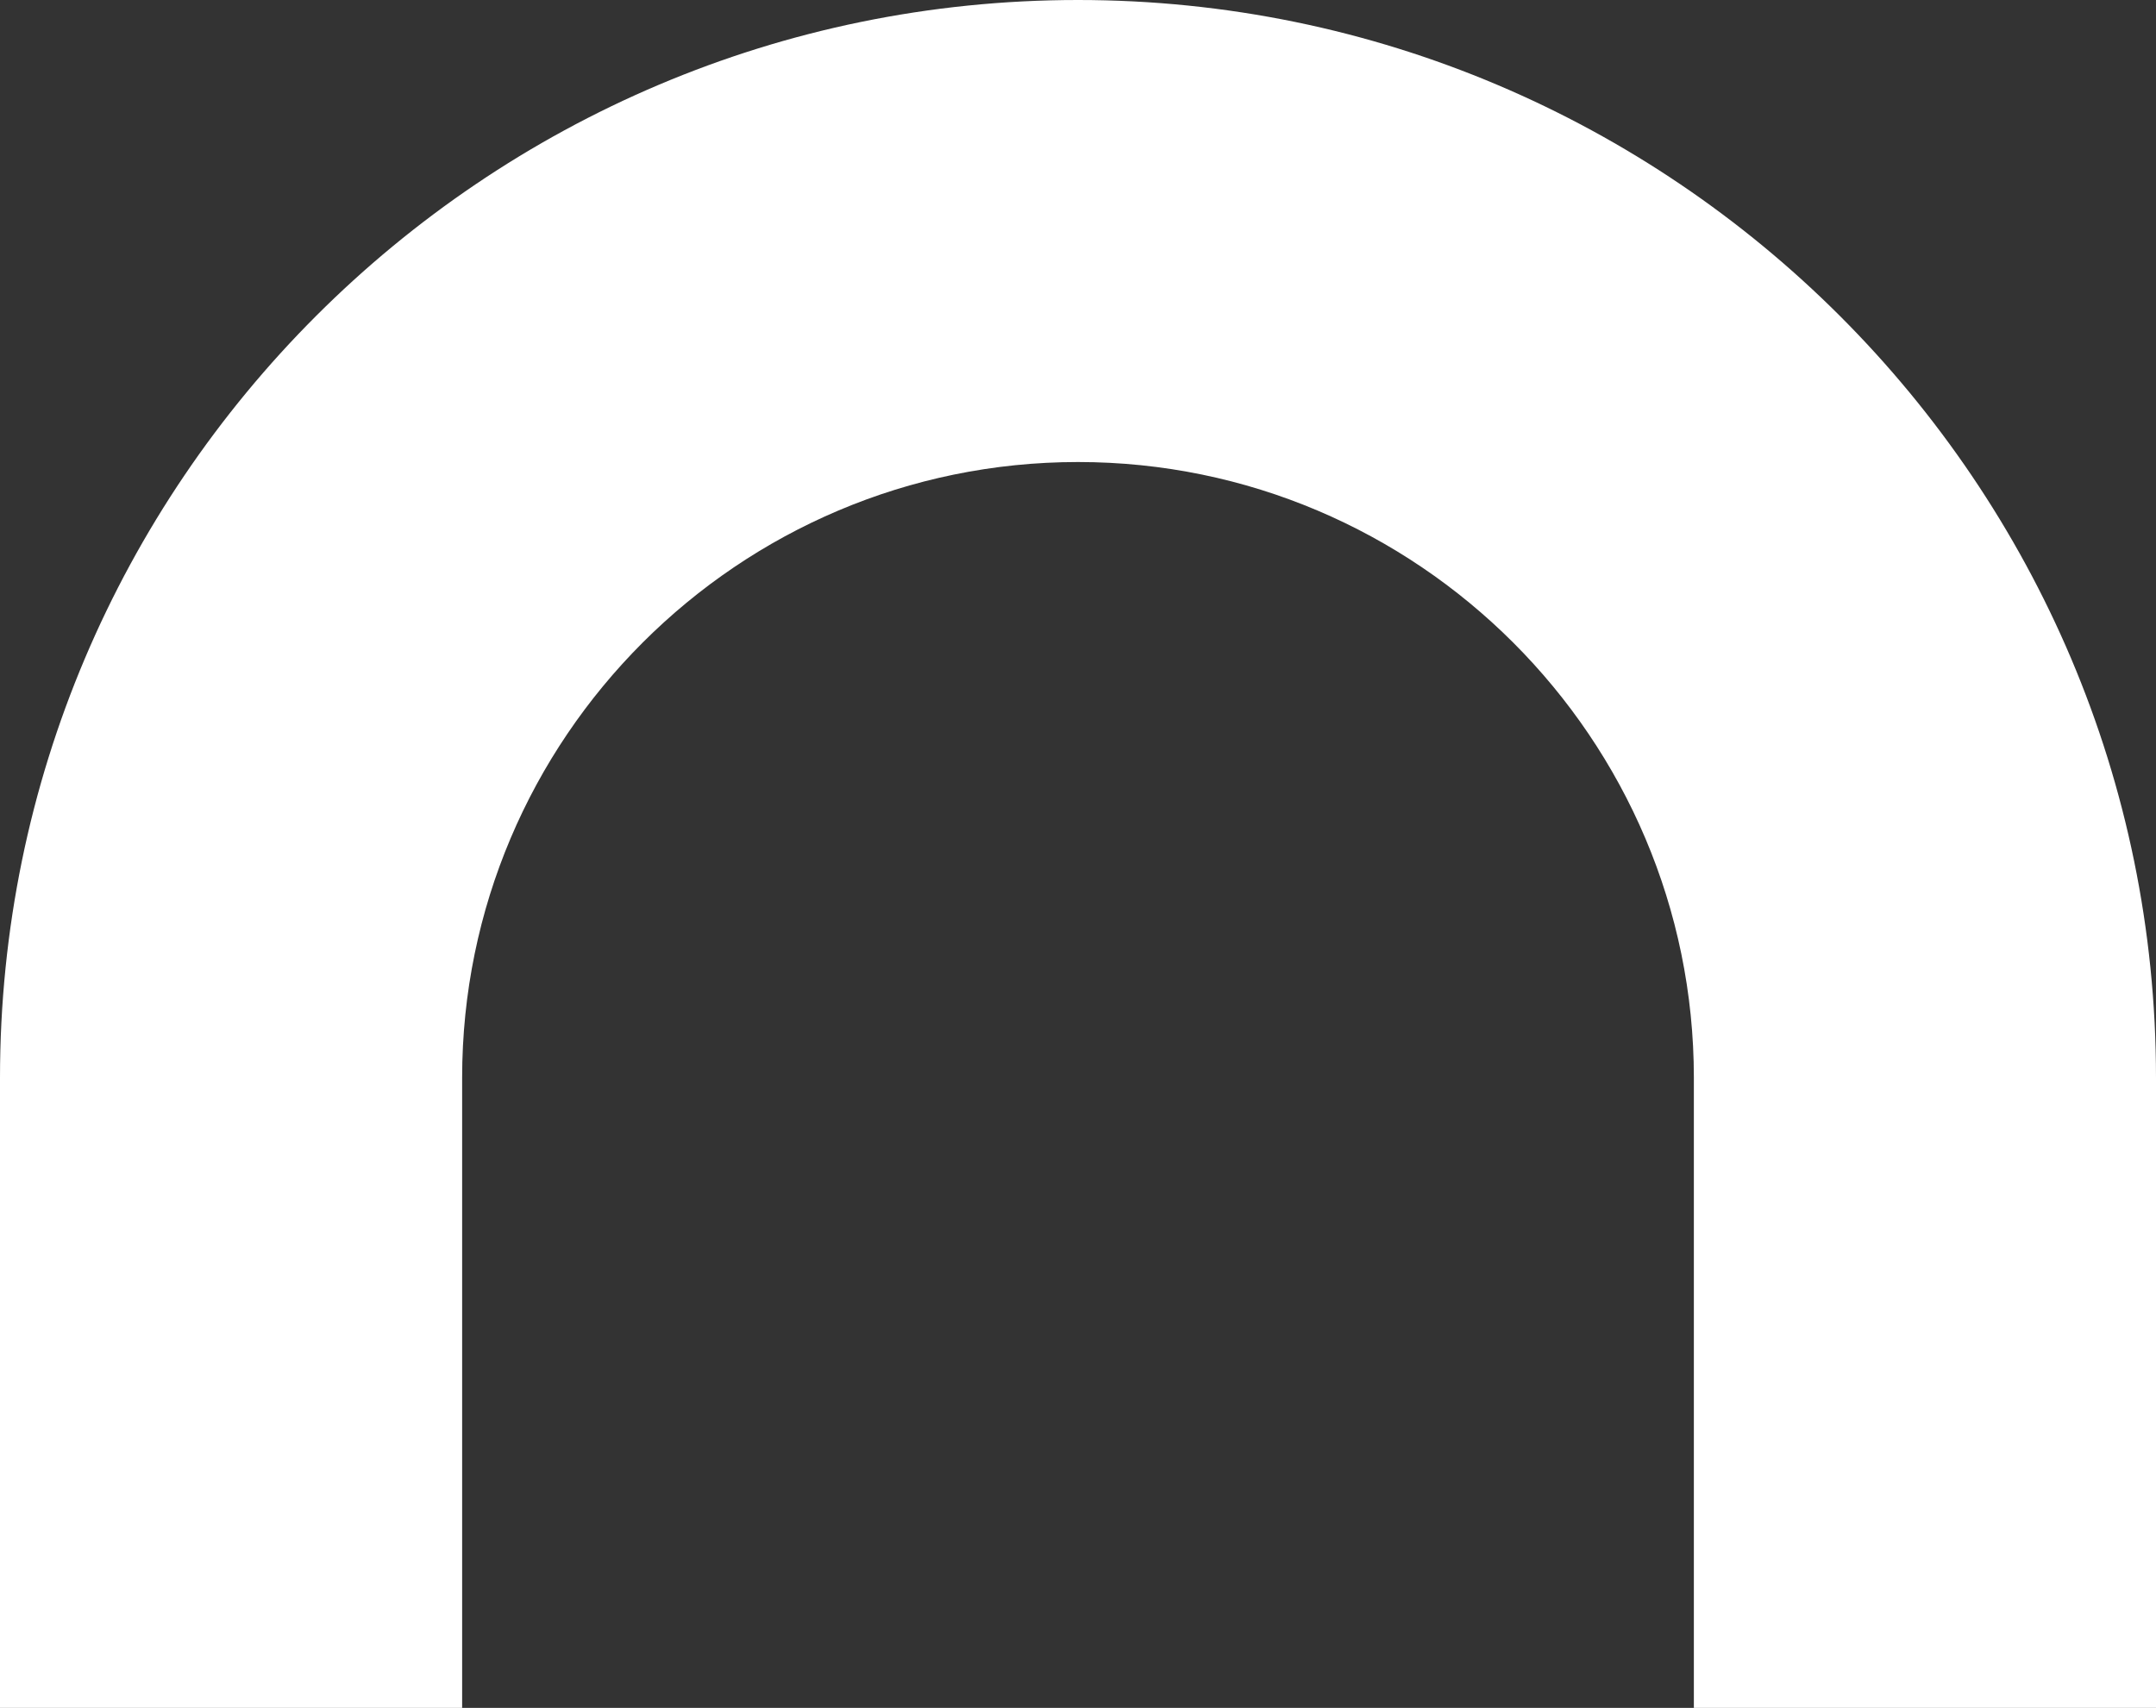
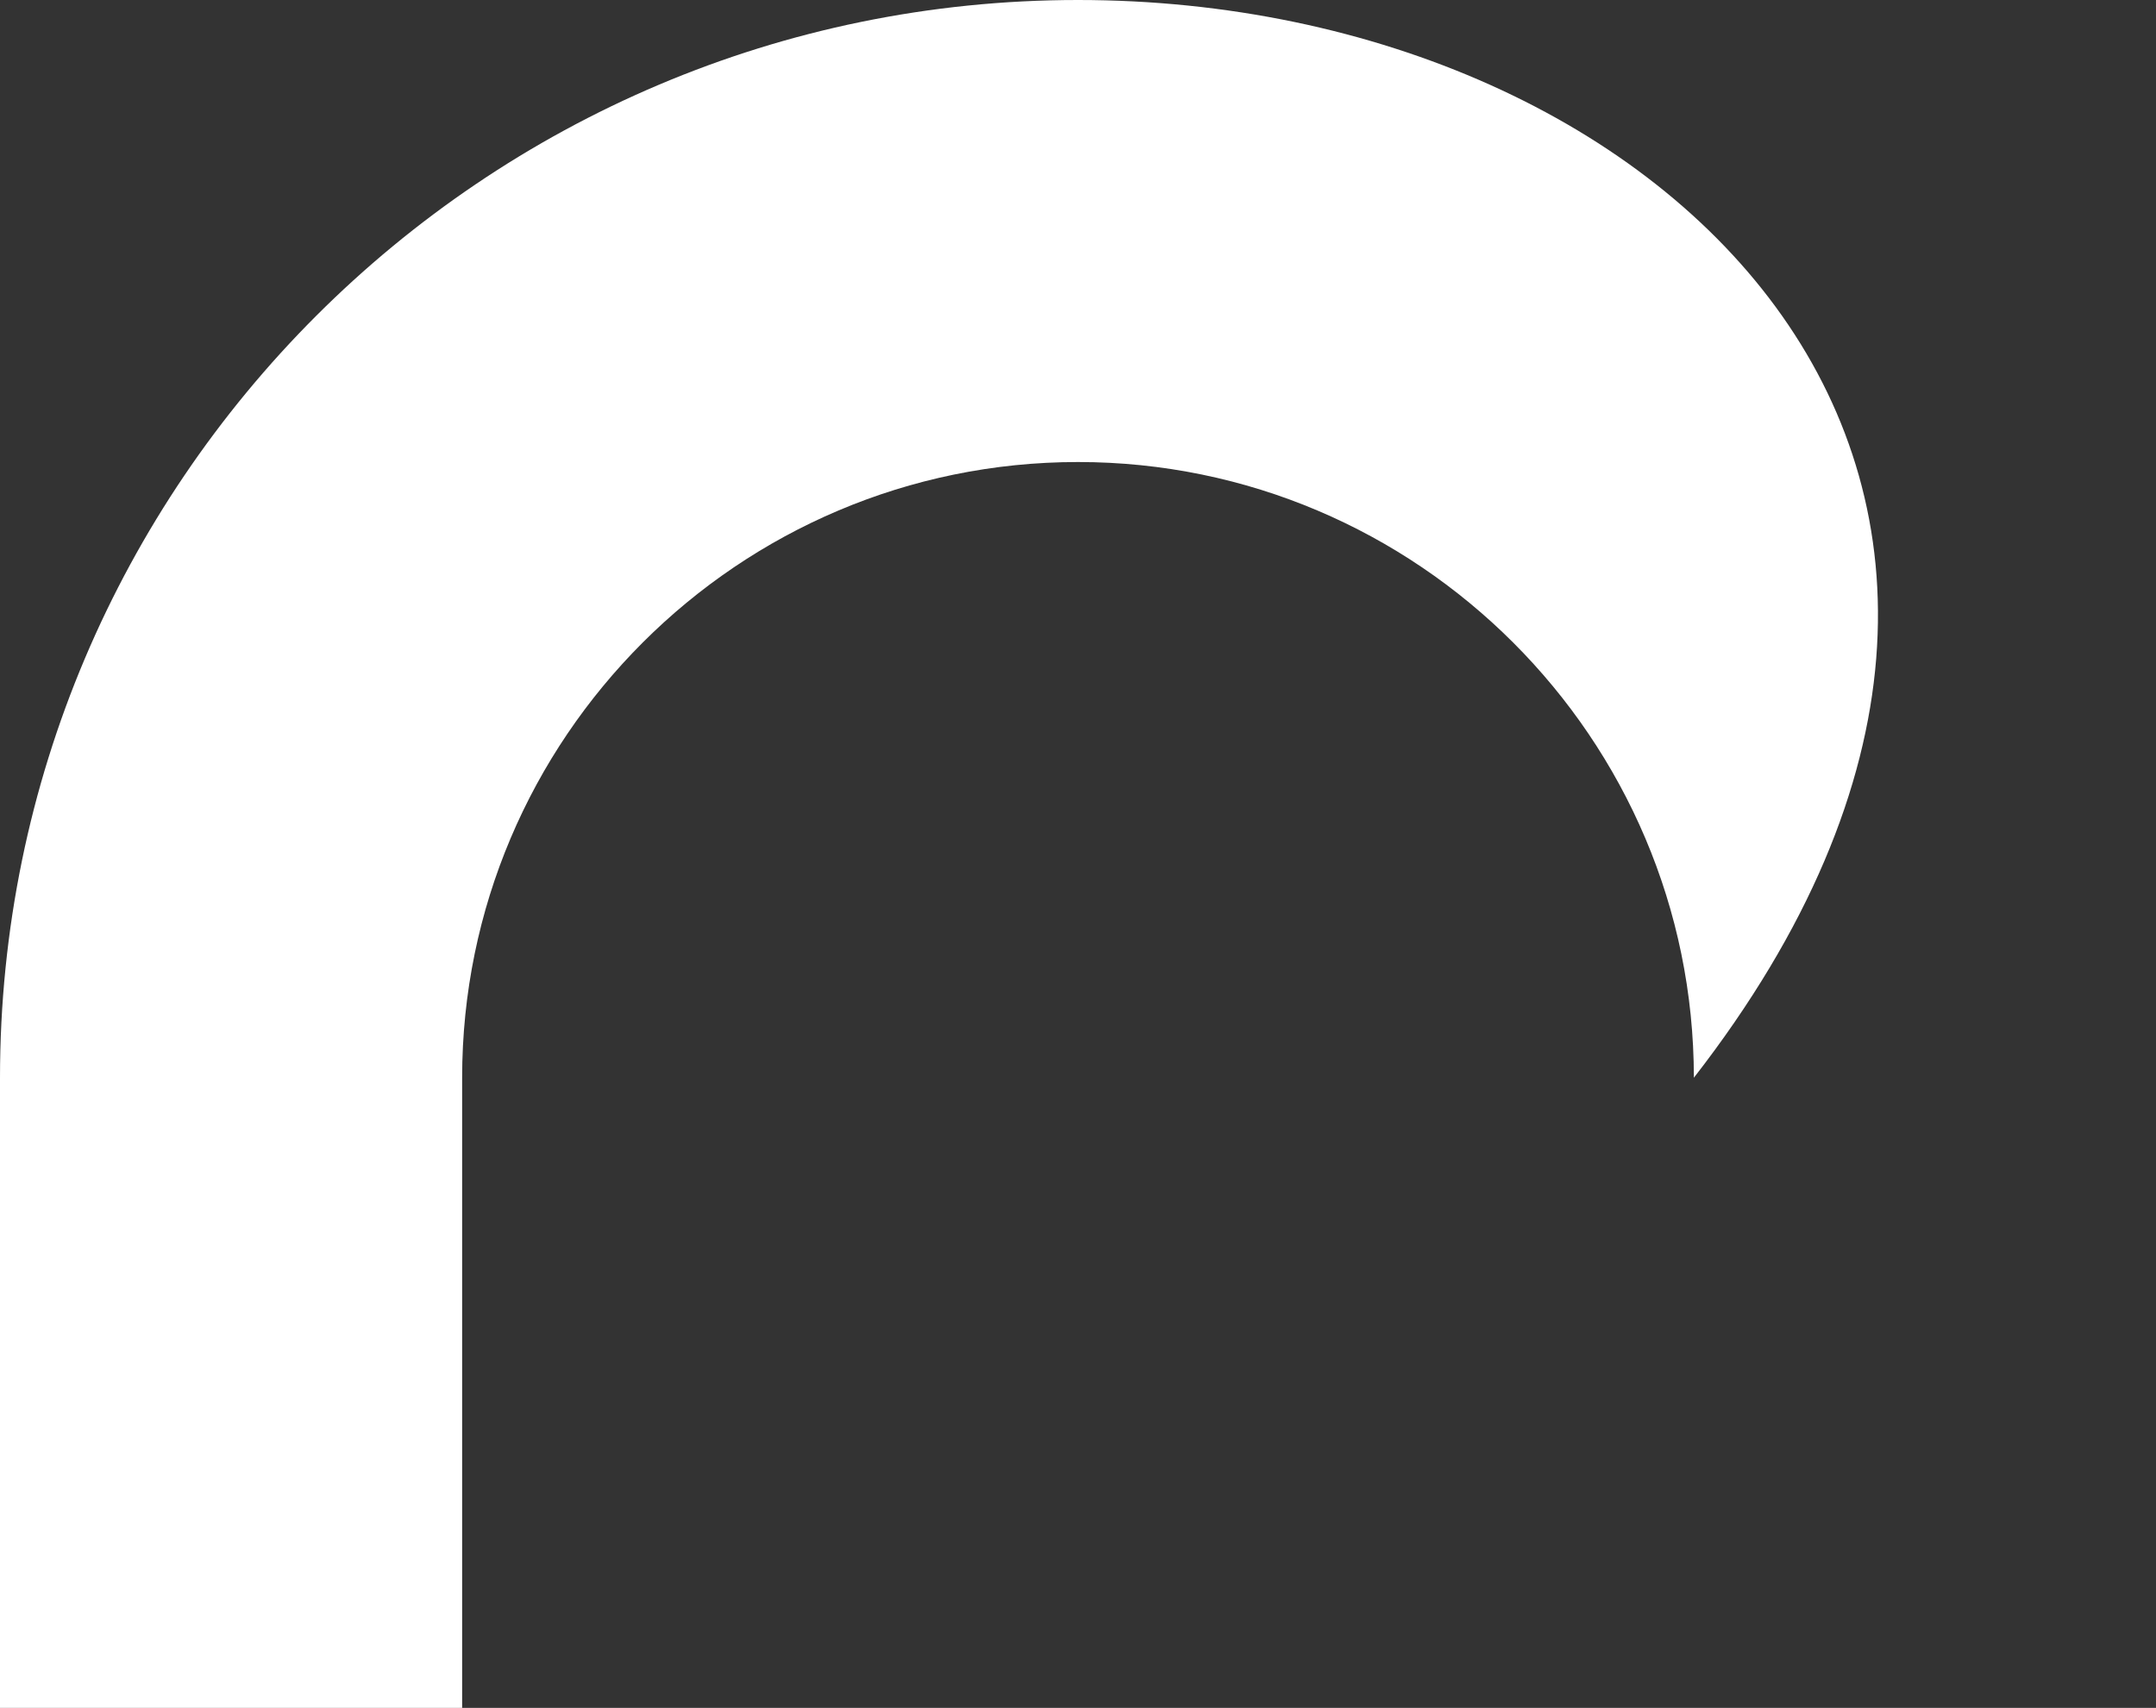
<svg xmlns="http://www.w3.org/2000/svg" id="Layer_2" data-name="Layer 2" viewBox="0 0 68.72 54.45">
  <rect x="0" y="0" width="68.72" height="54.45" fill="#333333" stroke="none" />
  <defs>
    <style> .cls-1 { fill: #fff; } </style>
  </defs>
  <g id="Layer_1-2" data-name="Layer 1">
-     <path class="cls-1" d="m14.73,54.45v-20.09c0-10.83,8.81-19.63,19.63-19.63s19.63,8.81,19.63,19.63v20.09h14.73v-20.09C68.72,15.41,53.31,0,34.36,0S0,15.41,0,34.36v20.09h14.73Z" />
+     <path class="cls-1" d="m14.73,54.45v-20.09c0-10.83,8.81-19.63,19.63-19.63s19.63,8.81,19.63,19.63v20.09v-20.09C68.72,15.41,53.31,0,34.36,0S0,15.41,0,34.36v20.09h14.73Z" />
  </g>
</svg>